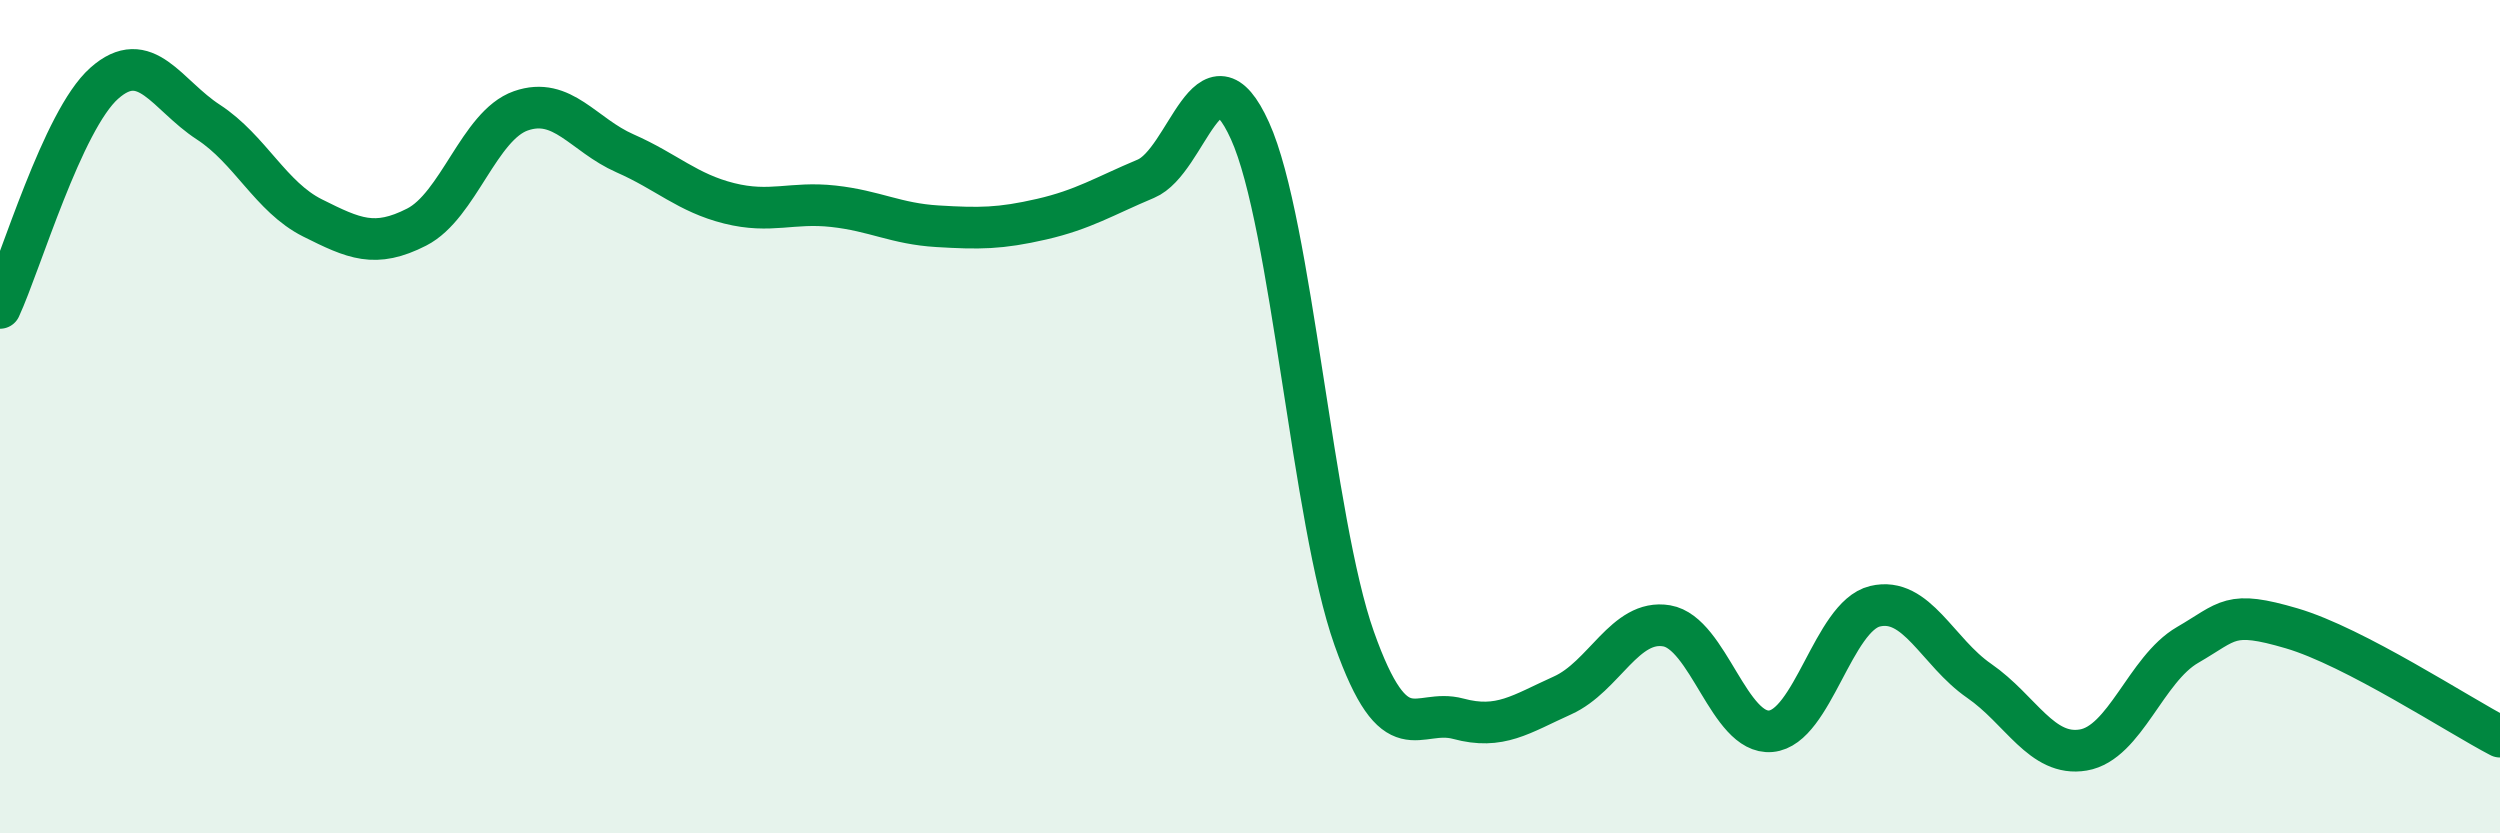
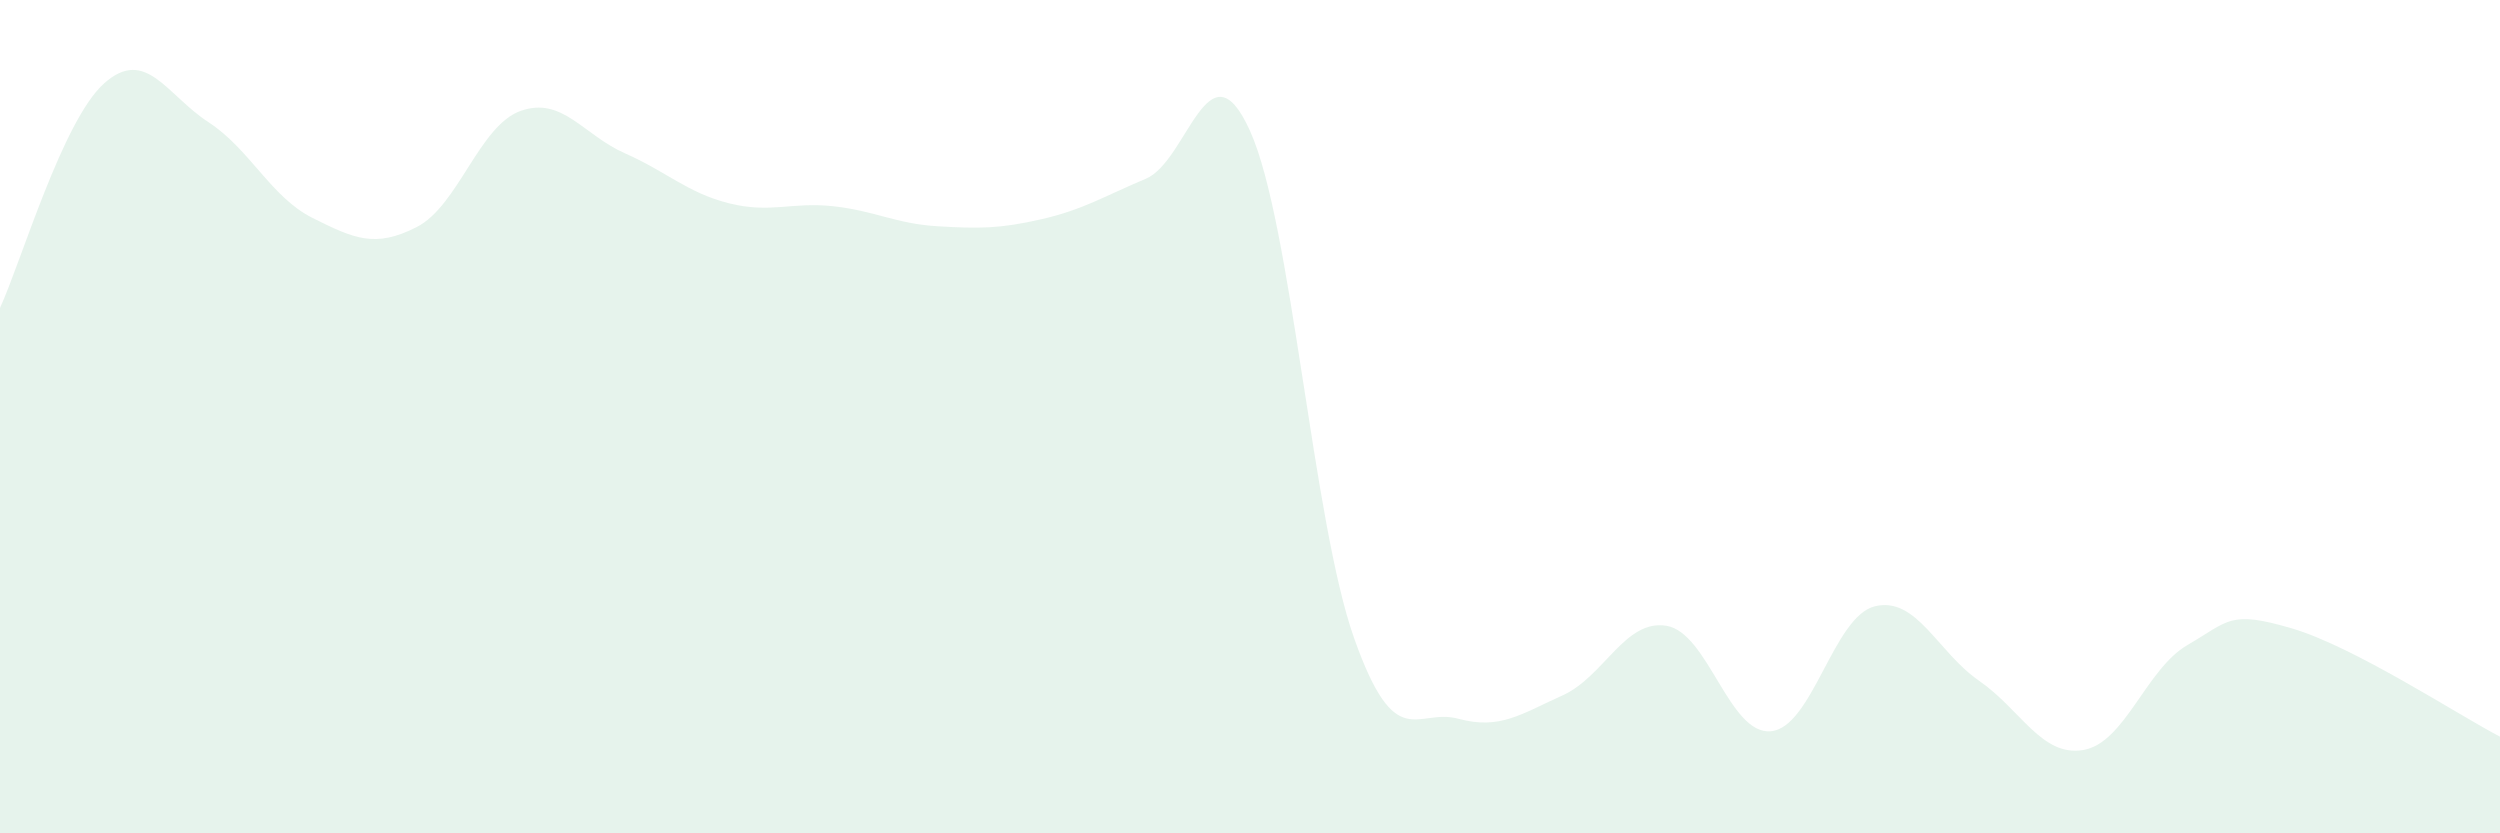
<svg xmlns="http://www.w3.org/2000/svg" width="60" height="20" viewBox="0 0 60 20">
  <path d="M 0,7.39 C 0.5,6.31 1.5,2.89 2.5,2 C 3.5,1.11 4,2.28 5,2.93 C 6,3.58 6.5,4.73 7.5,5.23 C 8.5,5.73 9,5.96 10,5.45 C 11,4.94 11.5,3.01 12.5,2.66 C 13.5,2.31 14,3.24 15,3.68 C 16,4.12 16.5,4.63 17.5,4.88 C 18.5,5.13 19,4.84 20,4.95 C 21,5.06 21.5,5.37 22.5,5.43 C 23.5,5.49 24,5.49 25,5.26 C 26,5.03 26.5,4.71 27.5,4.29 C 28.5,3.87 29,0.93 30,3.14 C 31,5.35 31.5,12.5 32.5,15.32 C 33.5,18.14 34,16.98 35,17.25 C 36,17.52 36.5,17.14 37.5,16.69 C 38.5,16.24 39,14.85 40,15.02 C 41,15.19 41.5,17.64 42.5,17.55 C 43.5,17.46 44,14.79 45,14.55 C 46,14.31 46.5,15.65 47.5,16.34 C 48.5,17.03 49,18.17 50,18 C 51,17.83 51.5,16.06 52.5,15.48 C 53.5,14.9 53.5,14.64 55,15.08 C 56.5,15.52 59,17.16 60,17.68L60 20L0 20Z" fill="#008740" opacity="0.1" stroke-linecap="round" stroke-linejoin="round" />
-   <path d="M 0,7.39 C 0.5,6.31 1.5,2.89 2.5,2 C 3.5,1.11 4,2.28 5,2.93 C 6,3.58 6.5,4.73 7.5,5.23 C 8.5,5.73 9,5.96 10,5.45 C 11,4.94 11.5,3.01 12.5,2.66 C 13.5,2.31 14,3.24 15,3.68 C 16,4.12 16.5,4.63 17.5,4.88 C 18.5,5.13 19,4.84 20,4.95 C 21,5.06 21.5,5.37 22.5,5.43 C 23.5,5.49 24,5.49 25,5.26 C 26,5.03 26.5,4.71 27.5,4.29 C 28.5,3.87 29,0.93 30,3.14 C 31,5.35 31.5,12.5 32.5,15.32 C 33.5,18.14 34,16.98 35,17.25 C 36,17.52 36.5,17.14 37.5,16.69 C 38.5,16.24 39,14.85 40,15.02 C 41,15.19 41.5,17.64 42.5,17.55 C 43.5,17.46 44,14.79 45,14.55 C 46,14.31 46.5,15.65 47.5,16.34 C 48.5,17.03 49,18.17 50,18 C 51,17.83 51.5,16.06 52.5,15.48 C 53.5,14.9 53.5,14.64 55,15.08 C 56.5,15.52 59,17.16 60,17.68" stroke="#008740" stroke-width="1" fill="none" stroke-linecap="round" stroke-linejoin="round" />
</svg>